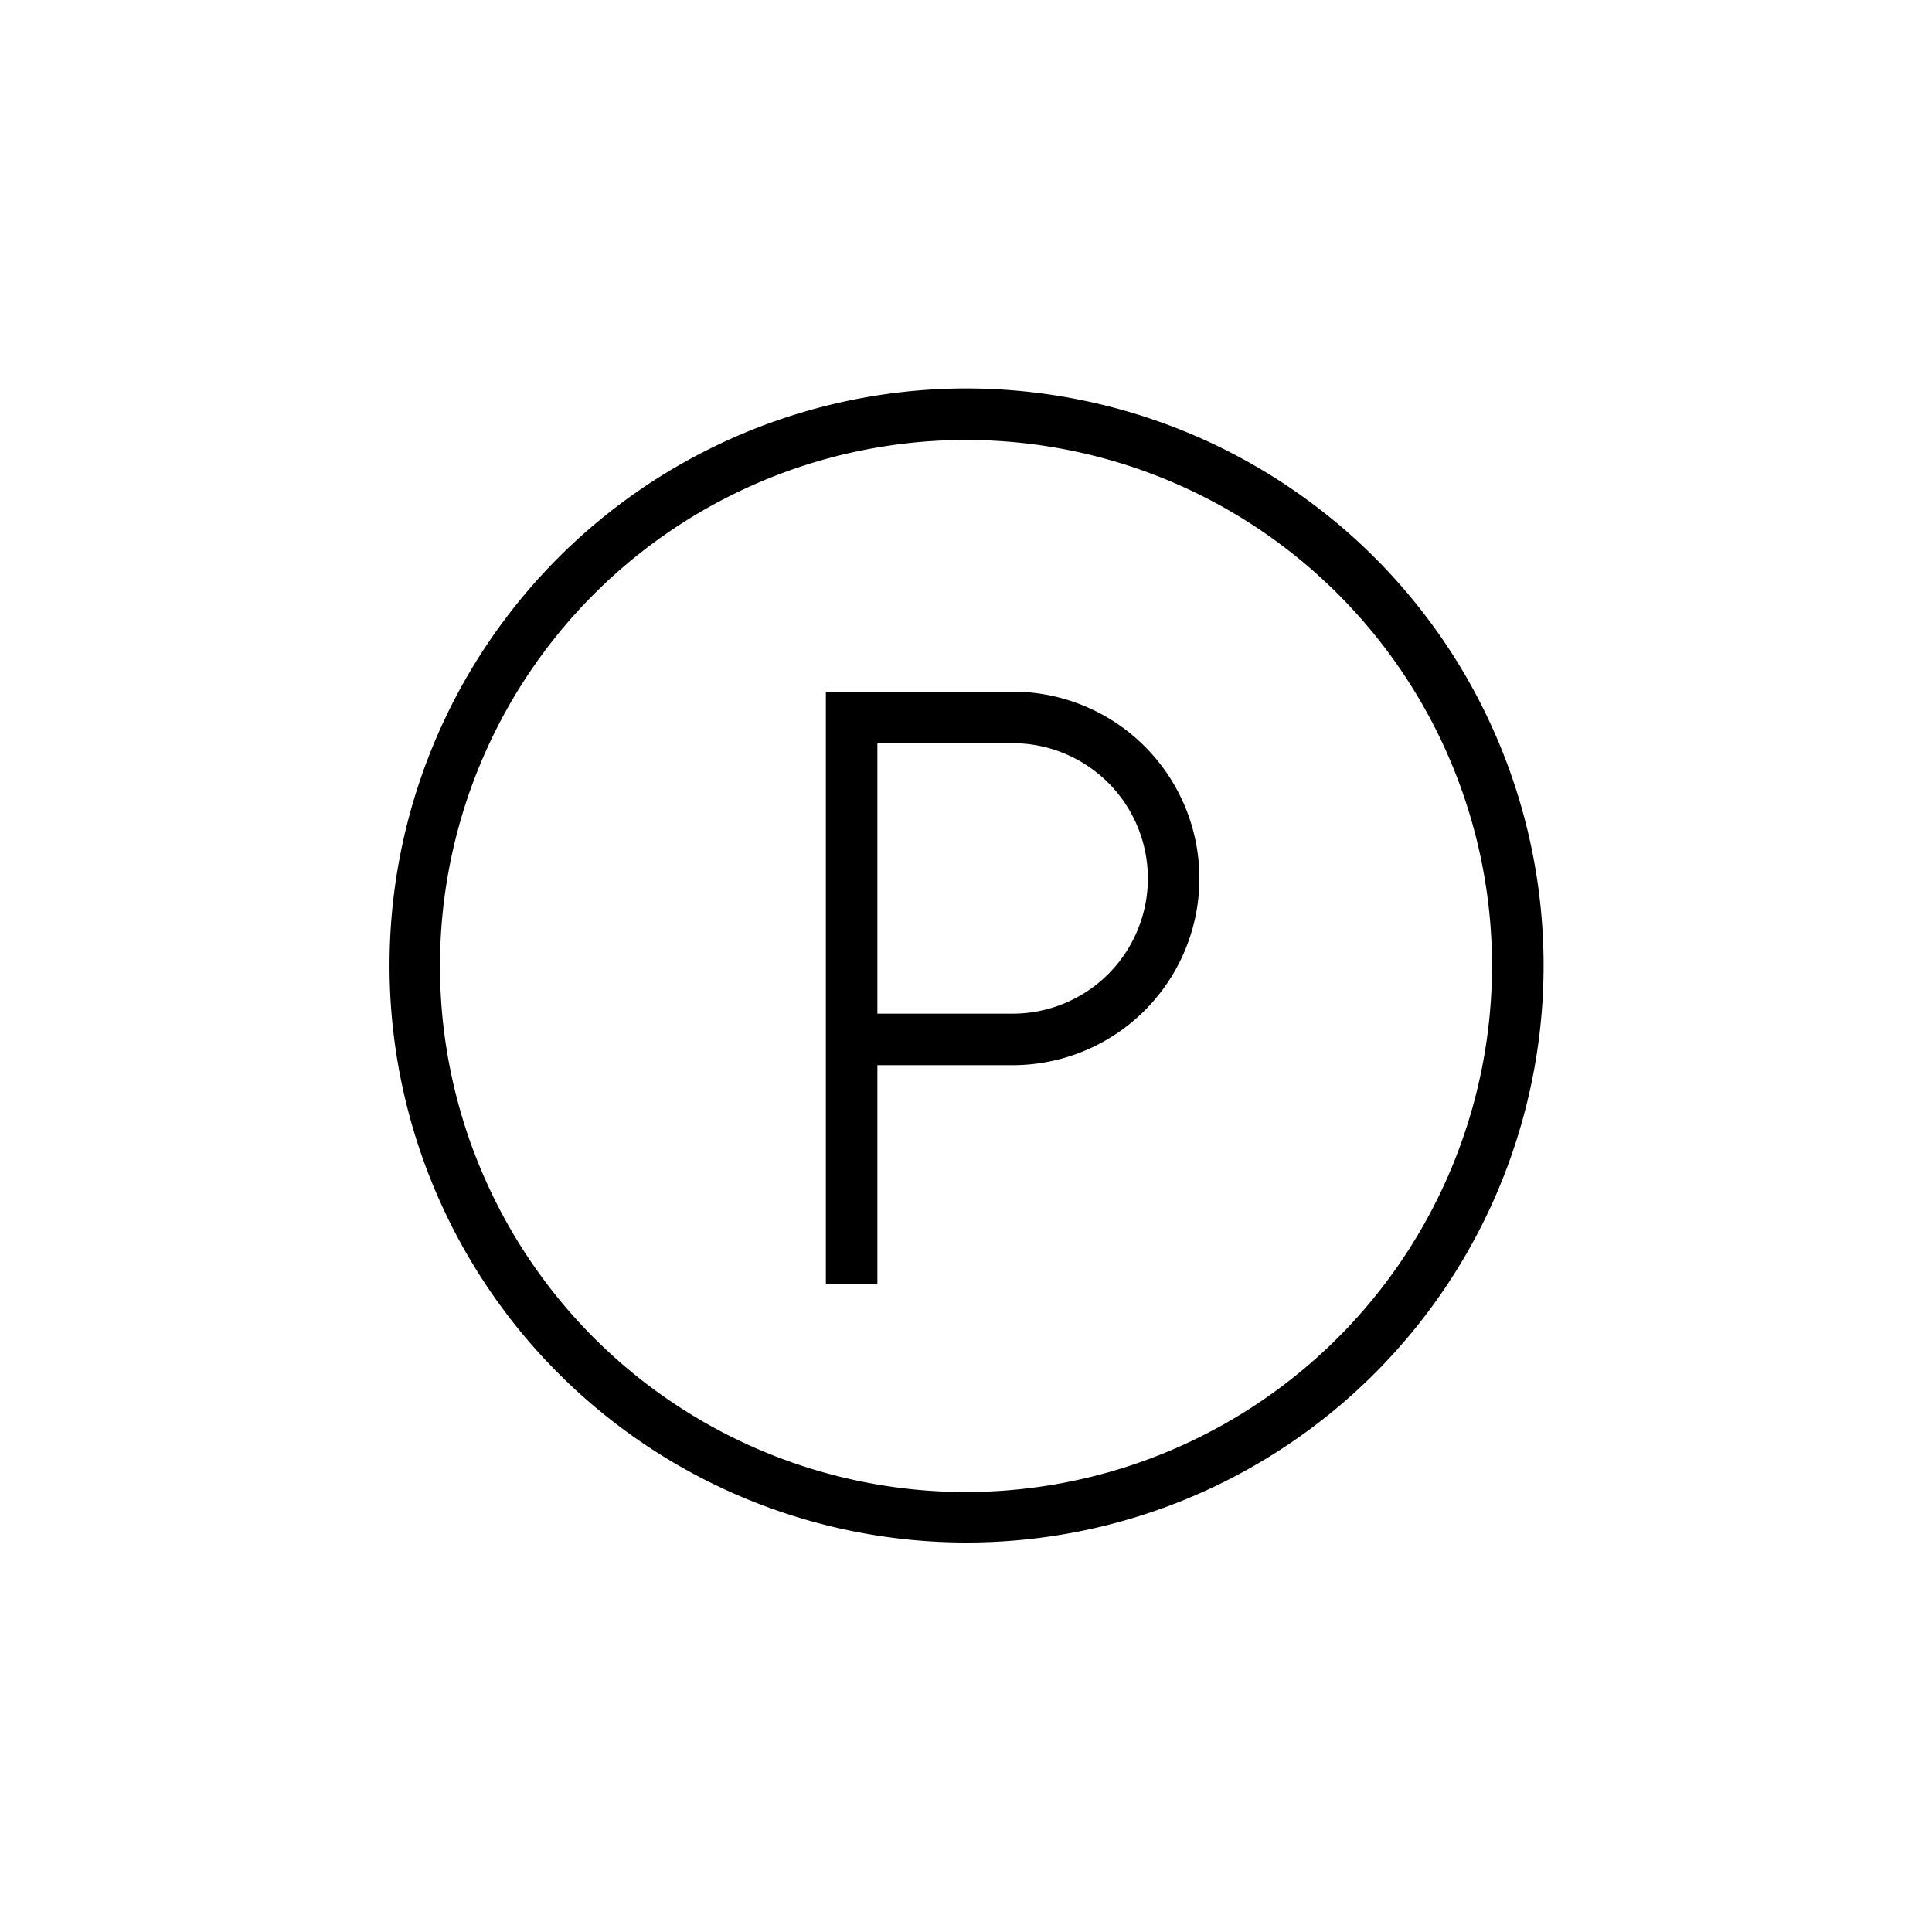
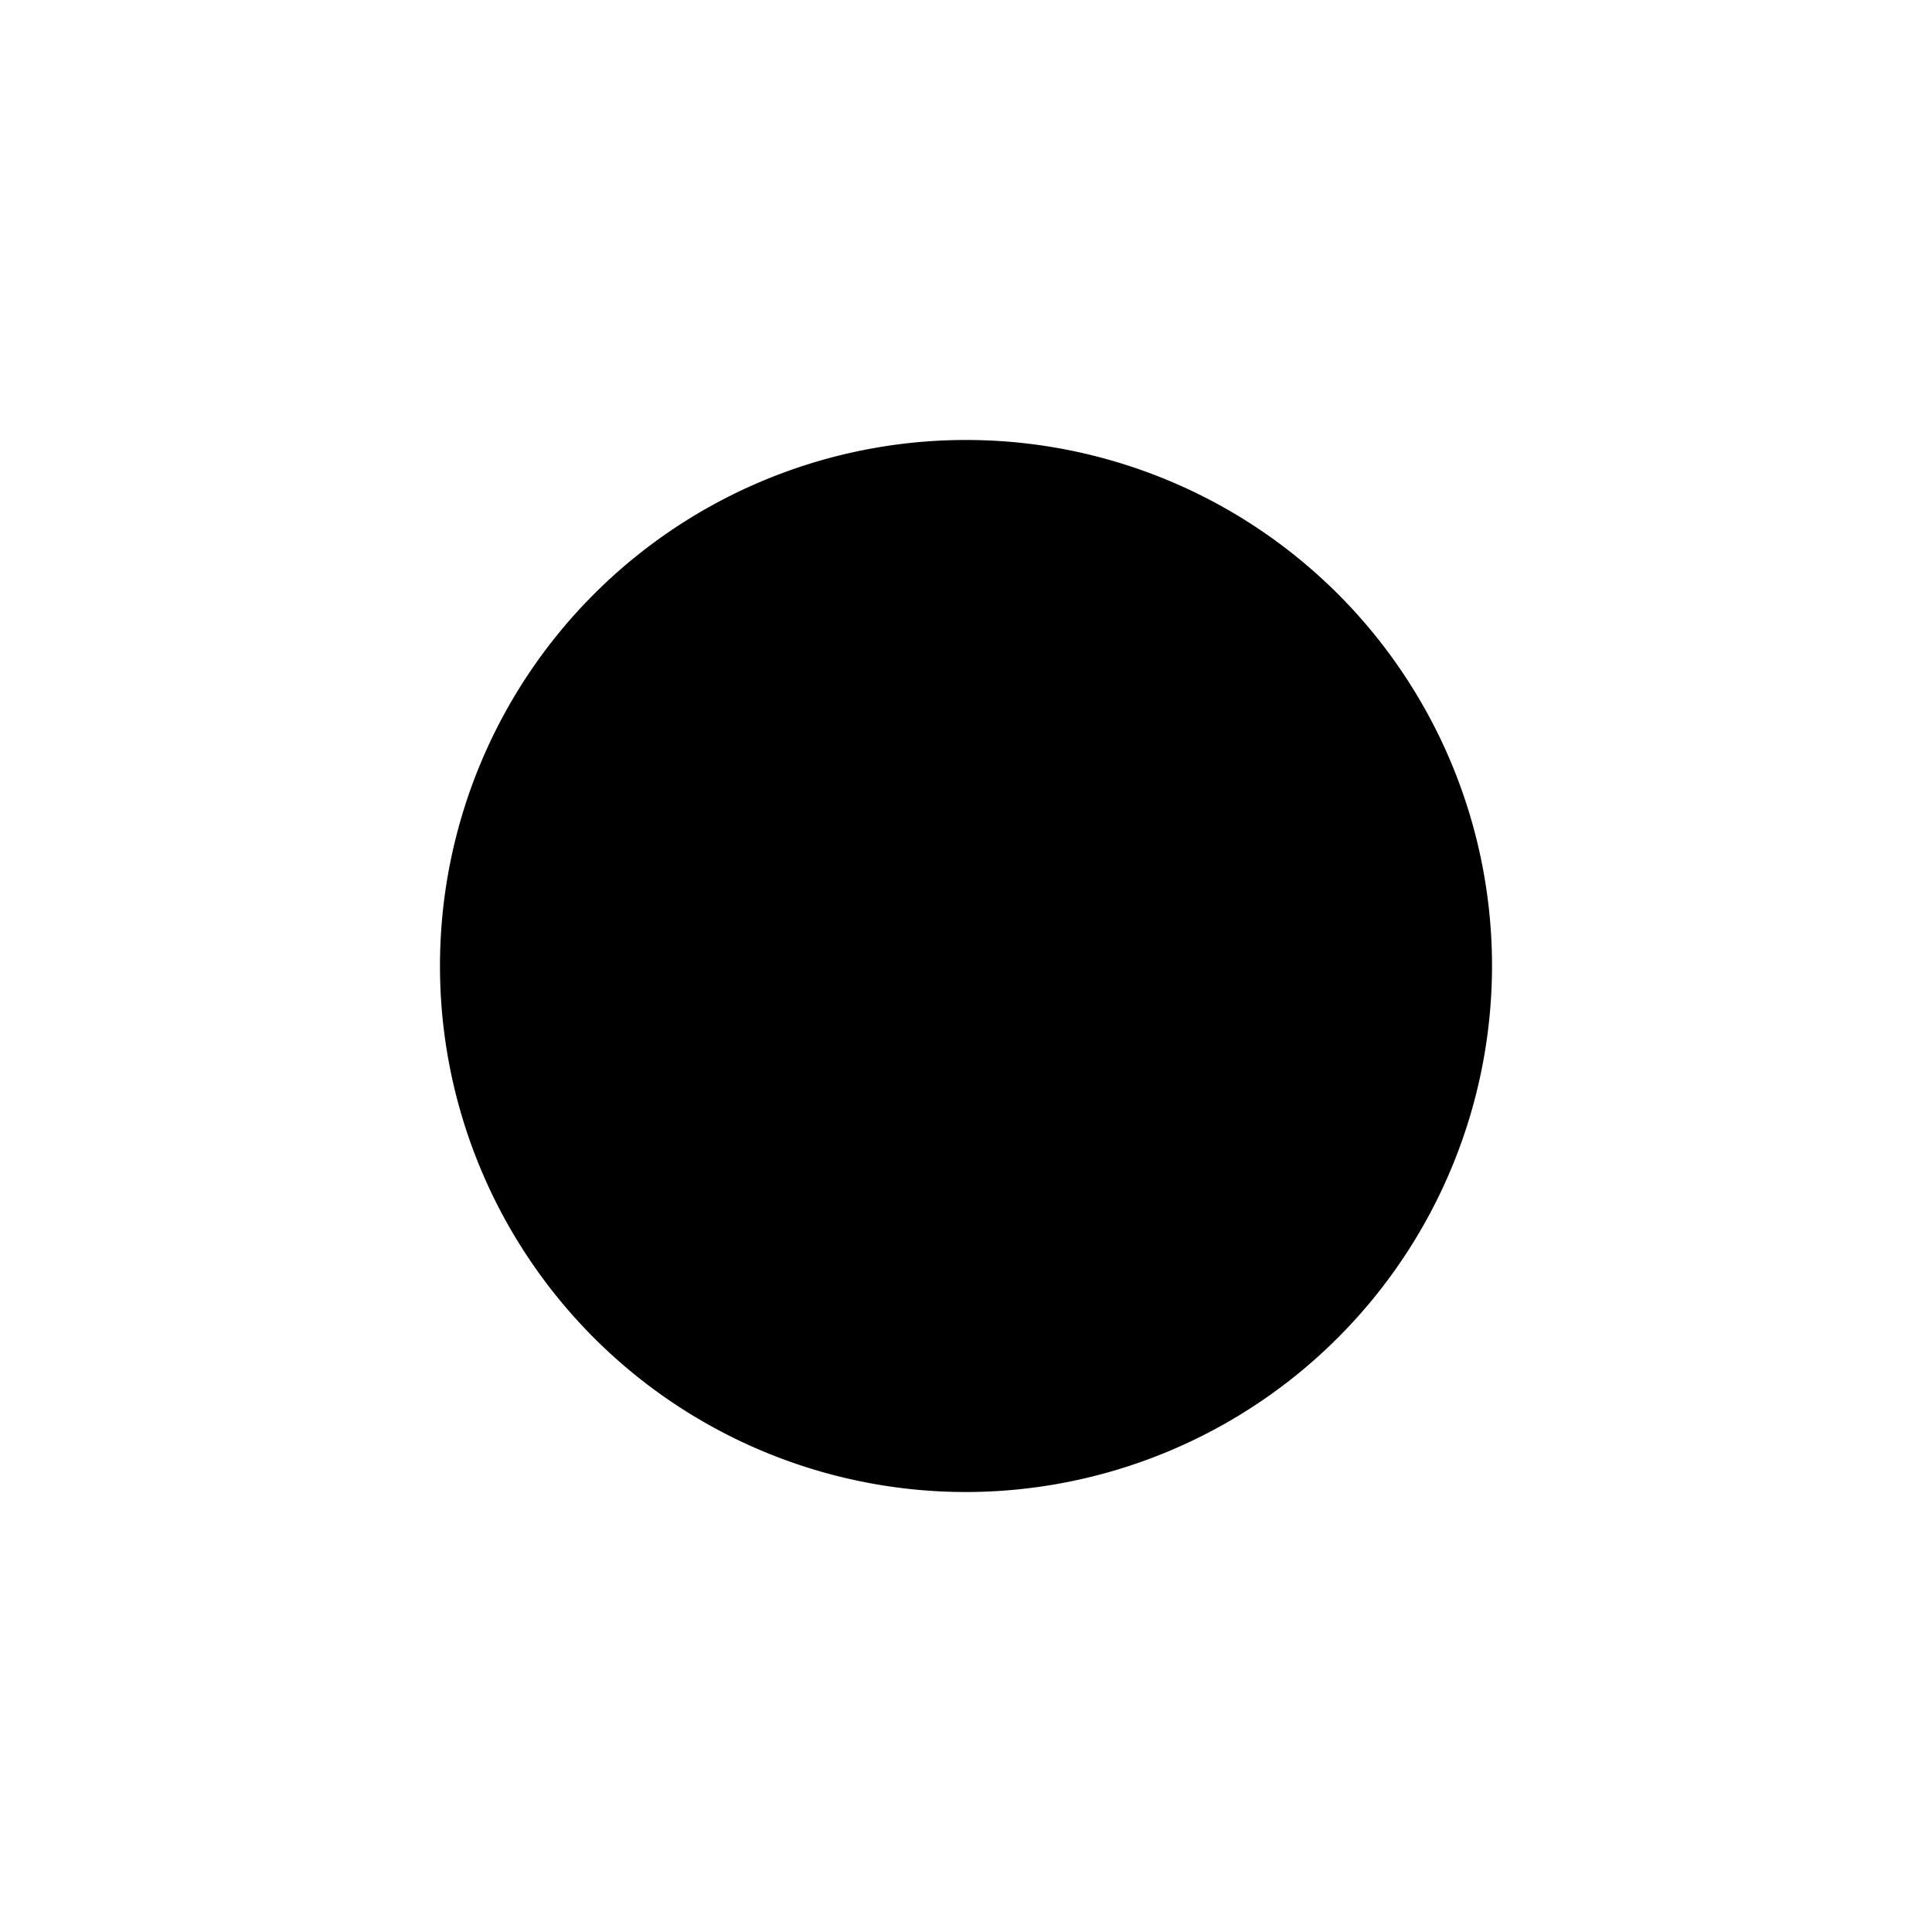
<svg xmlns="http://www.w3.org/2000/svg" id="Ebene_1" data-name="Ebene 1" viewBox="0 0 75 75">
-   <path d="M37.5,15.08a22.4,22.4,0,1,0,15.87,6.57A22.45,22.45,0,0,0,37.5,15.08Zm0,42.84A20.42,20.42,0,1,1,57.92,37.5,20.44,20.44,0,0,1,37.5,57.92Z" />
-   <path d="M39.31,26.85H32.06v23h2v-8.5h5.25a7.25,7.25,0,0,0,0-14.5Zm0,12.5H34.06V28.85h5.25a5.25,5.25,0,0,1,0,10.5Z" />
+   <path d="M37.5,15.08A22.45,22.45,0,0,0,37.5,15.08Zm0,42.84A20.42,20.42,0,1,1,57.92,37.5,20.44,20.44,0,0,1,37.5,57.92Z" />
</svg>